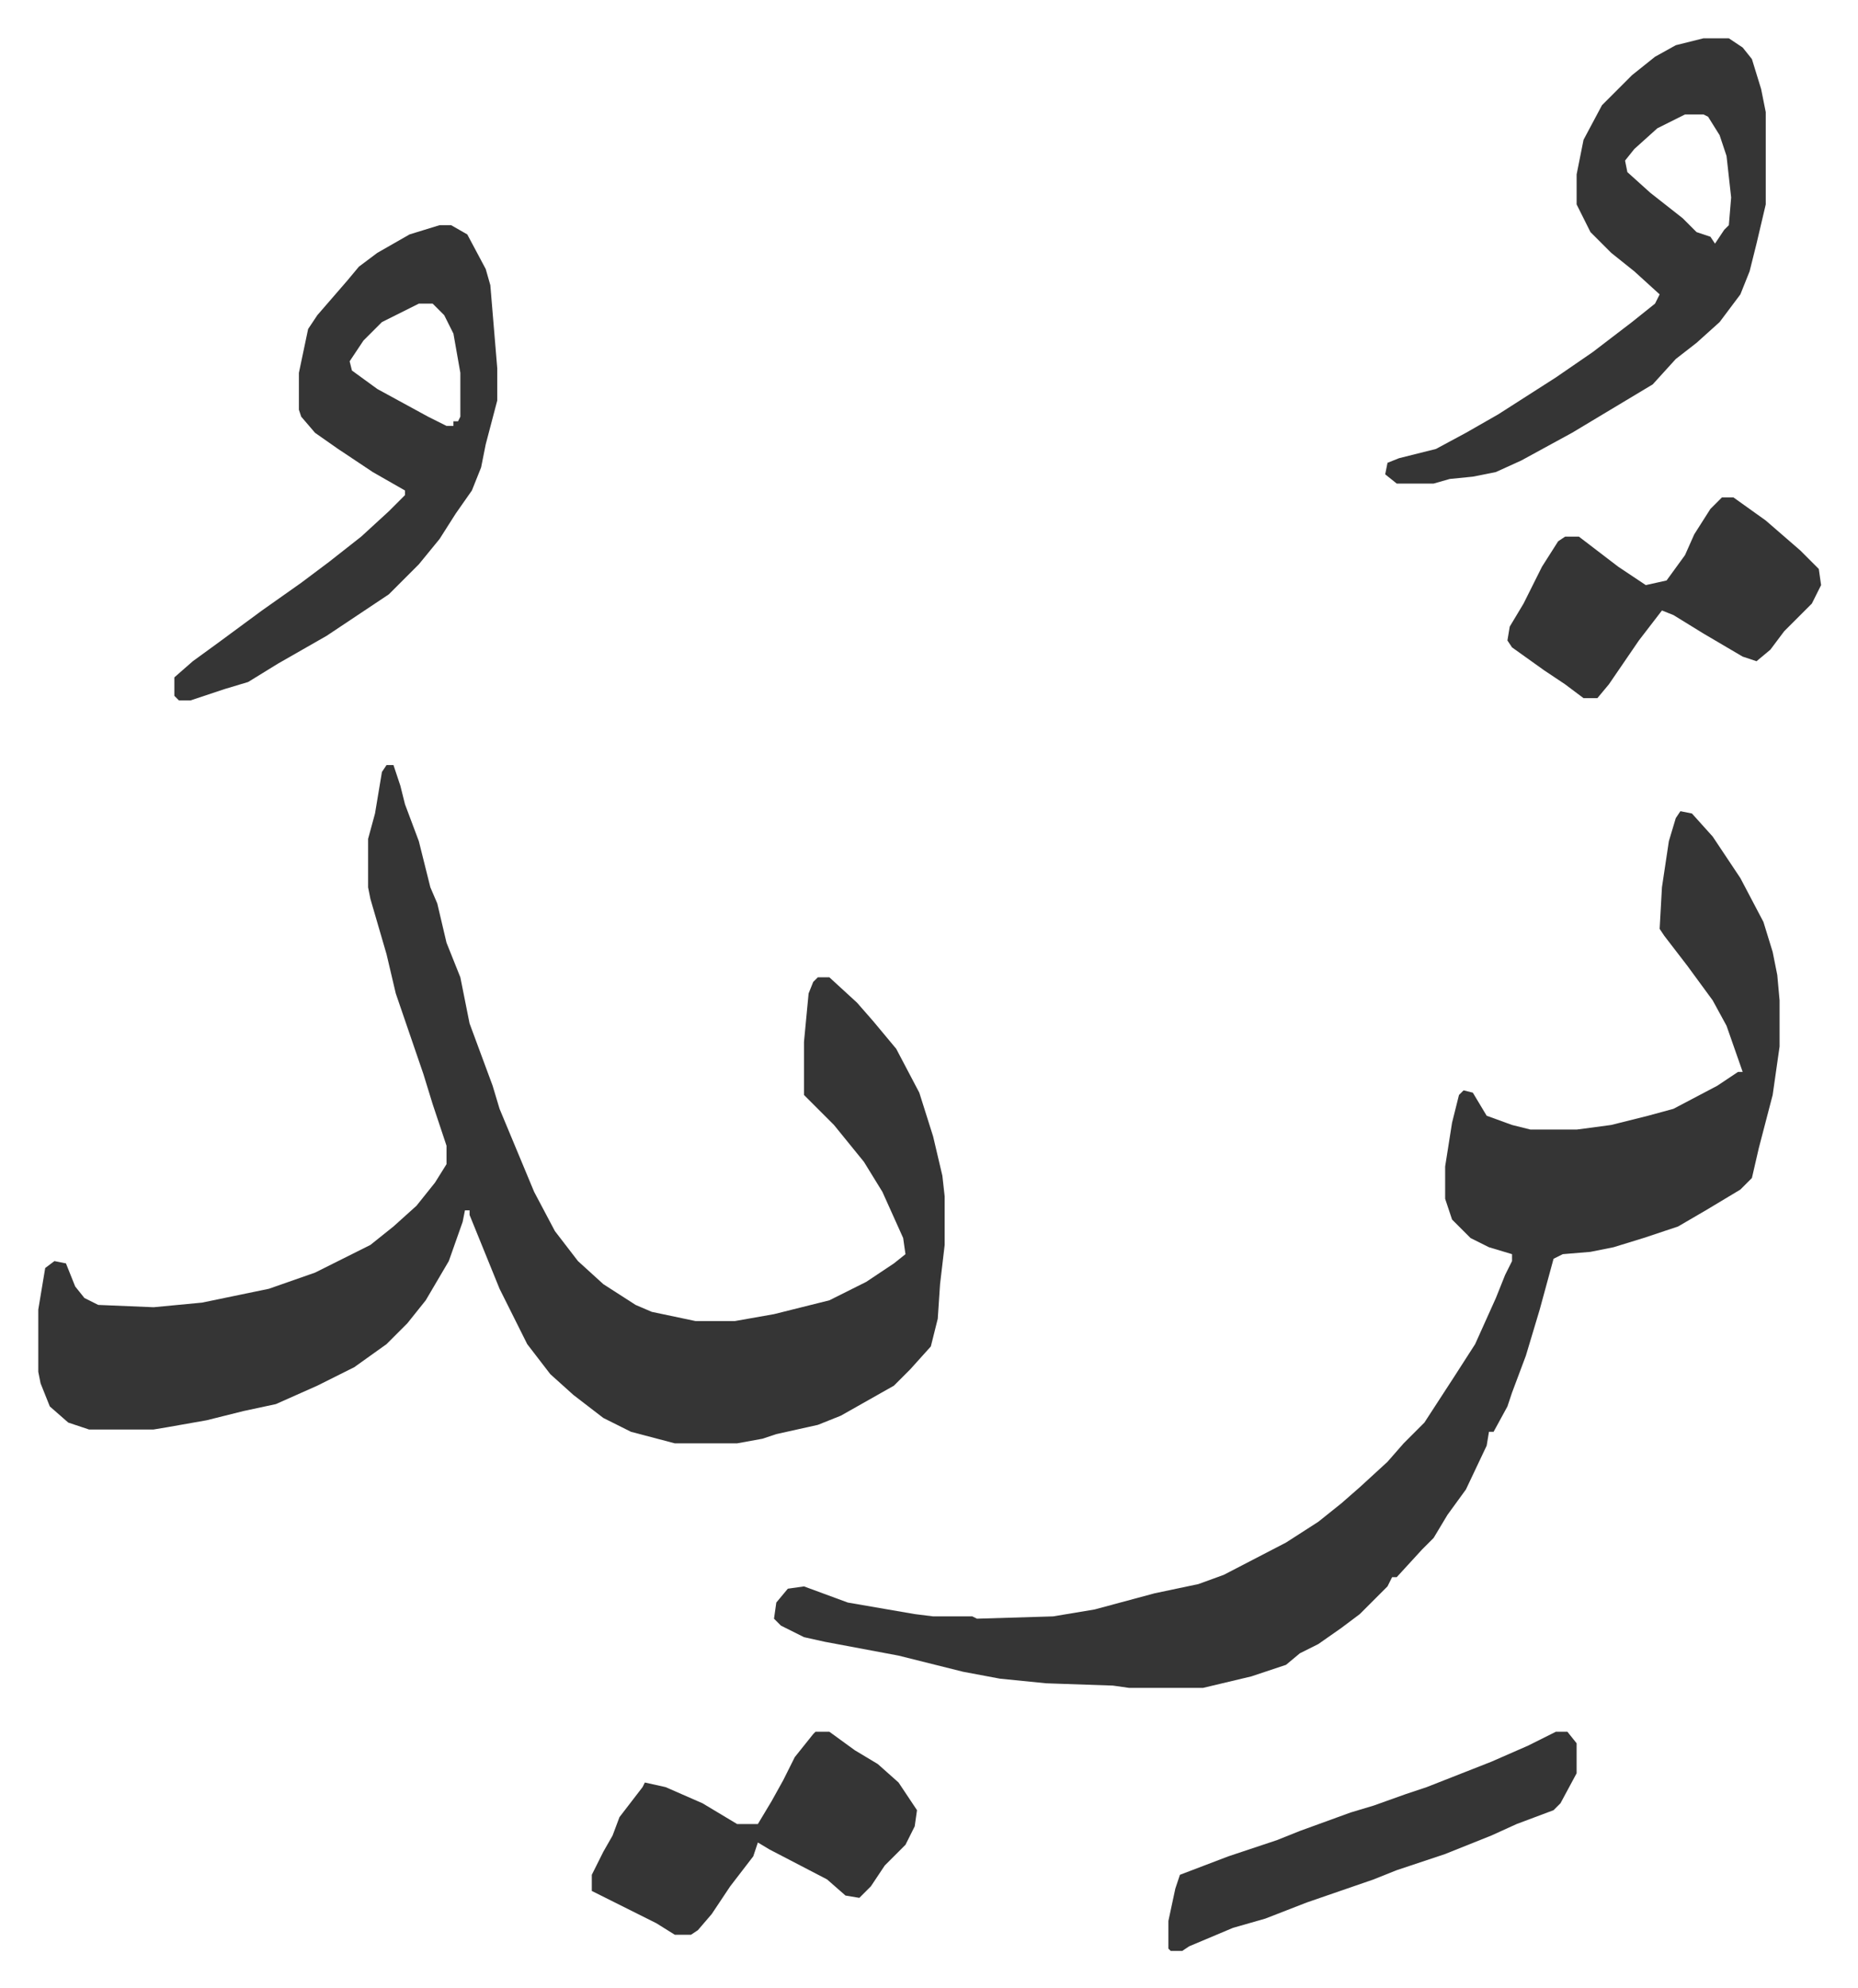
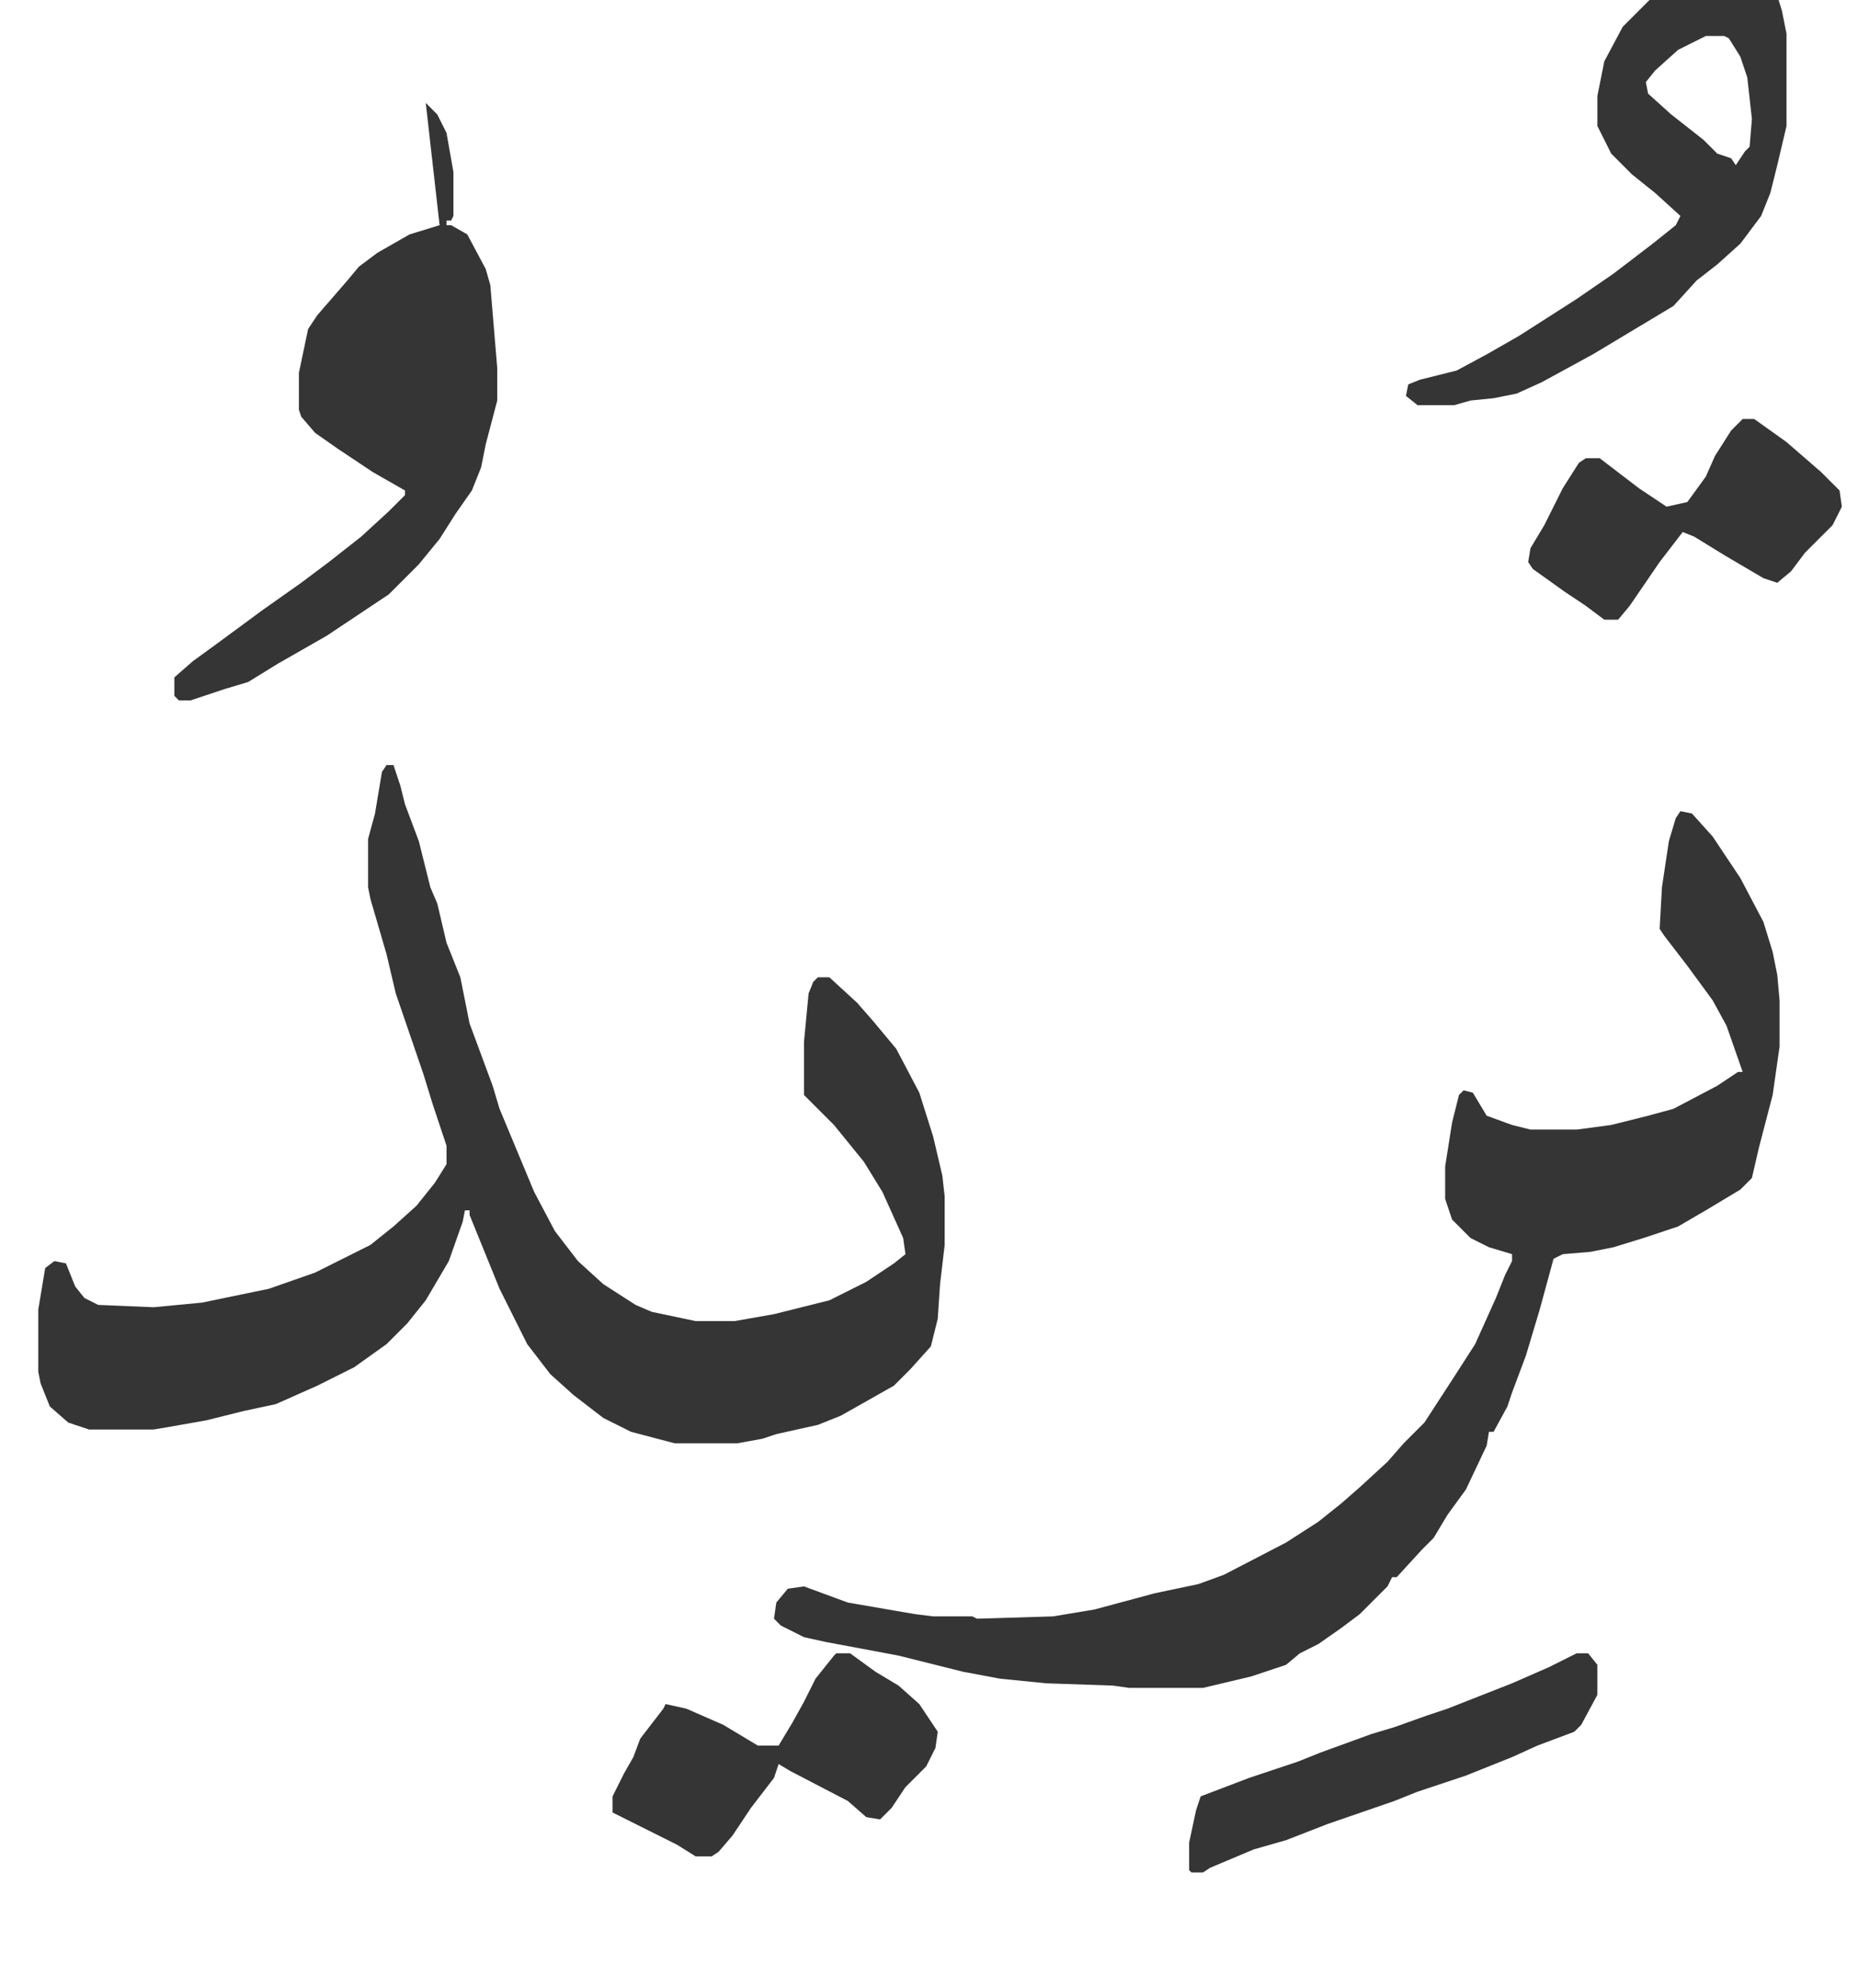
<svg xmlns="http://www.w3.org/2000/svg" viewBox="-16.6 363.4 805.6 861.6">
-   <path fill="#353535" id="rule_normal" d="M151 695h3l3 9 2 8 6 16 5 20 3 7 4 17 6 15 4 20 10 27 3 10 5 12 10 24 9 17 10 13 11 10 14 9 7 3 19 4h17l17-3 24-6 16-8 12-8 5-4-1-7-9-20-8-13-13-16-13-13v-23l2-21 2-5 2-2h5l12 11 7 8 10 12 10 19 6 19 4 17 1 9v21l-2 17-1 15-3 12-9 10-7 7-23 13-10 4-18 4-6 2-11 2h-27l-19-5-12-6-13-10-10-9-10-13-12-24-13-32v-2h-2l-1 5-6 17-10 17-8 10-9 9-14 10-16 8-18 8-14 3-16 4-17 3-6 1H22l-9-3-8-7-4-10-1-5v-27l3-18 4-3 5 1 4 10 4 5 6 3 24 1 21-2 29-6 20-7 24-12 10-8 10-9 8-10 5-8v-8l-6-18-4-13-12-35-4-17-7-24-1-5v-21l3-11 3-18zm561 20 5 1 9 10 12 18 10 19 4 13 2 10 1 11v20l-3 21-6 23-3 13-5 5-15 9-12 7-15 5-13 4-10 2-12 1-4 2-6 22-6 20-6 16-2 6-6 11h-2l-1 6-9 19-8 11-6 10-5 5-11 12h-2l-2 4-5 5-7 7-8 6-10 7-8 4-6 5-15 5-21 5h-32l-7-1-29-1-20-2-16-3-28-7-32-6-9-2-10-5-3-3 1-7 5-6 7-1 19 7 29 5 8 1h17l2 1 33-1 18-3 26-7 19-4 11-4 27-14 14-9 10-8 8-7 12-11 7-8 9-9 13-20 9-14 9-20 4-10 3-6v-3l-10-3-8-4-8-8-3-9v-14l3-19 3-12 2-2 4 1 6 10 11 4 8 2h20l15-2 16-4 11-3 19-10 9-6h2l-7-20-6-11-11-15-10-13-2-3 1-18 3-20 3-10zM174 461h5l7 4 8 15 2 7 3 36v14l-5 19-2 10-4 10-7 10-7 11-9 11-13 13-12 8-15 10-21 12-13 8-10 3-9 3-6 2h-5l-2-2v-8l8-7 11-8 19-14 17-12 12-9 14-11 12-11 7-7v-2l-14-8-15-10-10-7-6-7-1-3v-16l4-19 4-6 13-15 5-6 8-6 14-8zm-9 34-16 8-8 8-6 9 1 4 11 8 22 12 8 4h3v-2h2l1-2v-19l-3-17-4-8-5-5zm557-115h11l6 4 4 5 4 13 2 10v40l-4 17-3 12-4 10-9 12-10 9-9 7-10 11-20 12-15 9-22 12-11 5-10 2-10 1-7 2h-16l-5-4 1-5 5-2 16-4 13-7 14-8 25-16 16-11 17-13 10-8 2-4-11-10-10-8-9-9-6-12v-13l3-15 8-15 13-13 10-8 9-5zm-8 33-12 6-10 9-4 5 1 5 10 9 14 11 6 6 6 2 2 3 4-6 2-2 1-12-2-18-3-9-5-8-2-1zm-377 701h6l11 8 10 6 9 8 8 12-1 7-4 8-9 9-6 9-5 5-6-1-8-7-25-13-5-3-2 6-10 13-8 12-6 7-3 2h-7l-8-5-14-7-14-7v-7l5-10 4-7 3-8 10-13 1-2 9 2 16 7 15 9h9l6-10 5-9 5-10 8-10zm393-535h5l14 10 15 13 8 8 1 7-4 8-8 8-4 4-6 8-6 5-6-2-17-10-13-8-5-2-10 13-13 19-5 6h-6l-8-6-9-6-14-10-2-3 1-6 6-10 8-16 7-11 3-2h6l17 13 12 8 9-2 8-11 4-9 7-11zm-72 535h5l4 5v13l-7 13-3 3-16 6-11 5-20 8-21 7-10 4-29 10-18 7-14 4-19 8-3 2h-5l-1-1v-12l3-14 2-6 21-8 21-7 10-4 22-8 10-3 14-5 9-3 28-11 16-7z" />
+   <path fill="#353535" id="rule_normal" d="M151 695h3l3 9 2 8 6 16 5 20 3 7 4 17 6 15 4 20 10 27 3 10 5 12 10 24 9 17 10 13 11 10 14 9 7 3 19 4h17l17-3 24-6 16-8 12-8 5-4-1-7-9-20-8-13-13-16-13-13v-23l2-21 2-5 2-2h5l12 11 7 8 10 12 10 19 6 19 4 17 1 9v21l-2 17-1 15-3 12-9 10-7 7-23 13-10 4-18 4-6 2-11 2h-27l-19-5-12-6-13-10-10-9-10-13-12-24-13-32v-2h-2l-1 5-6 17-10 17-8 10-9 9-14 10-16 8-18 8-14 3-16 4-17 3-6 1H22l-9-3-8-7-4-10-1-5v-27l3-18 4-3 5 1 4 10 4 5 6 3 24 1 21-2 29-6 20-7 24-12 10-8 10-9 8-10 5-8v-8l-6-18-4-13-12-35-4-17-7-24-1-5v-21l3-11 3-18zm561 20 5 1 9 10 12 18 10 19 4 13 2 10 1 11v20l-3 21-6 23-3 13-5 5-15 9-12 7-15 5-13 4-10 2-12 1-4 2-6 22-6 20-6 16-2 6-6 11h-2l-1 6-9 19-8 11-6 10-5 5-11 12h-2l-2 4-5 5-7 7-8 6-10 7-8 4-6 5-15 5-21 5h-32l-7-1-29-1-20-2-16-3-28-7-32-6-9-2-10-5-3-3 1-7 5-6 7-1 19 7 29 5 8 1h17l2 1 33-1 18-3 26-7 19-4 11-4 27-14 14-9 10-8 8-7 12-11 7-8 9-9 13-20 9-14 9-20 4-10 3-6v-3l-10-3-8-4-8-8-3-9v-14l3-19 3-12 2-2 4 1 6 10 11 4 8 2h20l15-2 16-4 11-3 19-10 9-6h2l-7-20-6-11-11-15-10-13-2-3 1-18 3-20 3-10zM174 461h5l7 4 8 15 2 7 3 36v14l-5 19-2 10-4 10-7 10-7 11-9 11-13 13-12 8-15 10-21 12-13 8-10 3-9 3-6 2h-5l-2-2v-8l8-7 11-8 19-14 17-12 12-9 14-11 12-11 7-7v-2l-14-8-15-10-10-7-6-7-1-3v-16l4-19 4-6 13-15 5-6 8-6 14-8zh3v-2h2l1-2v-19l-3-17-4-8-5-5zm557-115h11l6 4 4 5 4 13 2 10v40l-4 17-3 12-4 10-9 12-10 9-9 7-10 11-20 12-15 9-22 12-11 5-10 2-10 1-7 2h-16l-5-4 1-5 5-2 16-4 13-7 14-8 25-16 16-11 17-13 10-8 2-4-11-10-10-8-9-9-6-12v-13l3-15 8-15 13-13 10-8 9-5zm-8 33-12 6-10 9-4 5 1 5 10 9 14 11 6 6 6 2 2 3 4-6 2-2 1-12-2-18-3-9-5-8-2-1zm-377 701h6l11 8 10 6 9 8 8 12-1 7-4 8-9 9-6 9-5 5-6-1-8-7-25-13-5-3-2 6-10 13-8 12-6 7-3 2h-7l-8-5-14-7-14-7v-7l5-10 4-7 3-8 10-13 1-2 9 2 16 7 15 9h9l6-10 5-9 5-10 8-10zm393-535h5l14 10 15 13 8 8 1 7-4 8-8 8-4 4-6 8-6 5-6-2-17-10-13-8-5-2-10 13-13 19-5 6h-6l-8-6-9-6-14-10-2-3 1-6 6-10 8-16 7-11 3-2h6l17 13 12 8 9-2 8-11 4-9 7-11zm-72 535h5l4 5v13l-7 13-3 3-16 6-11 5-20 8-21 7-10 4-29 10-18 7-14 4-19 8-3 2h-5l-1-1v-12l3-14 2-6 21-8 21-7 10-4 22-8 10-3 14-5 9-3 28-11 16-7z" />
</svg>